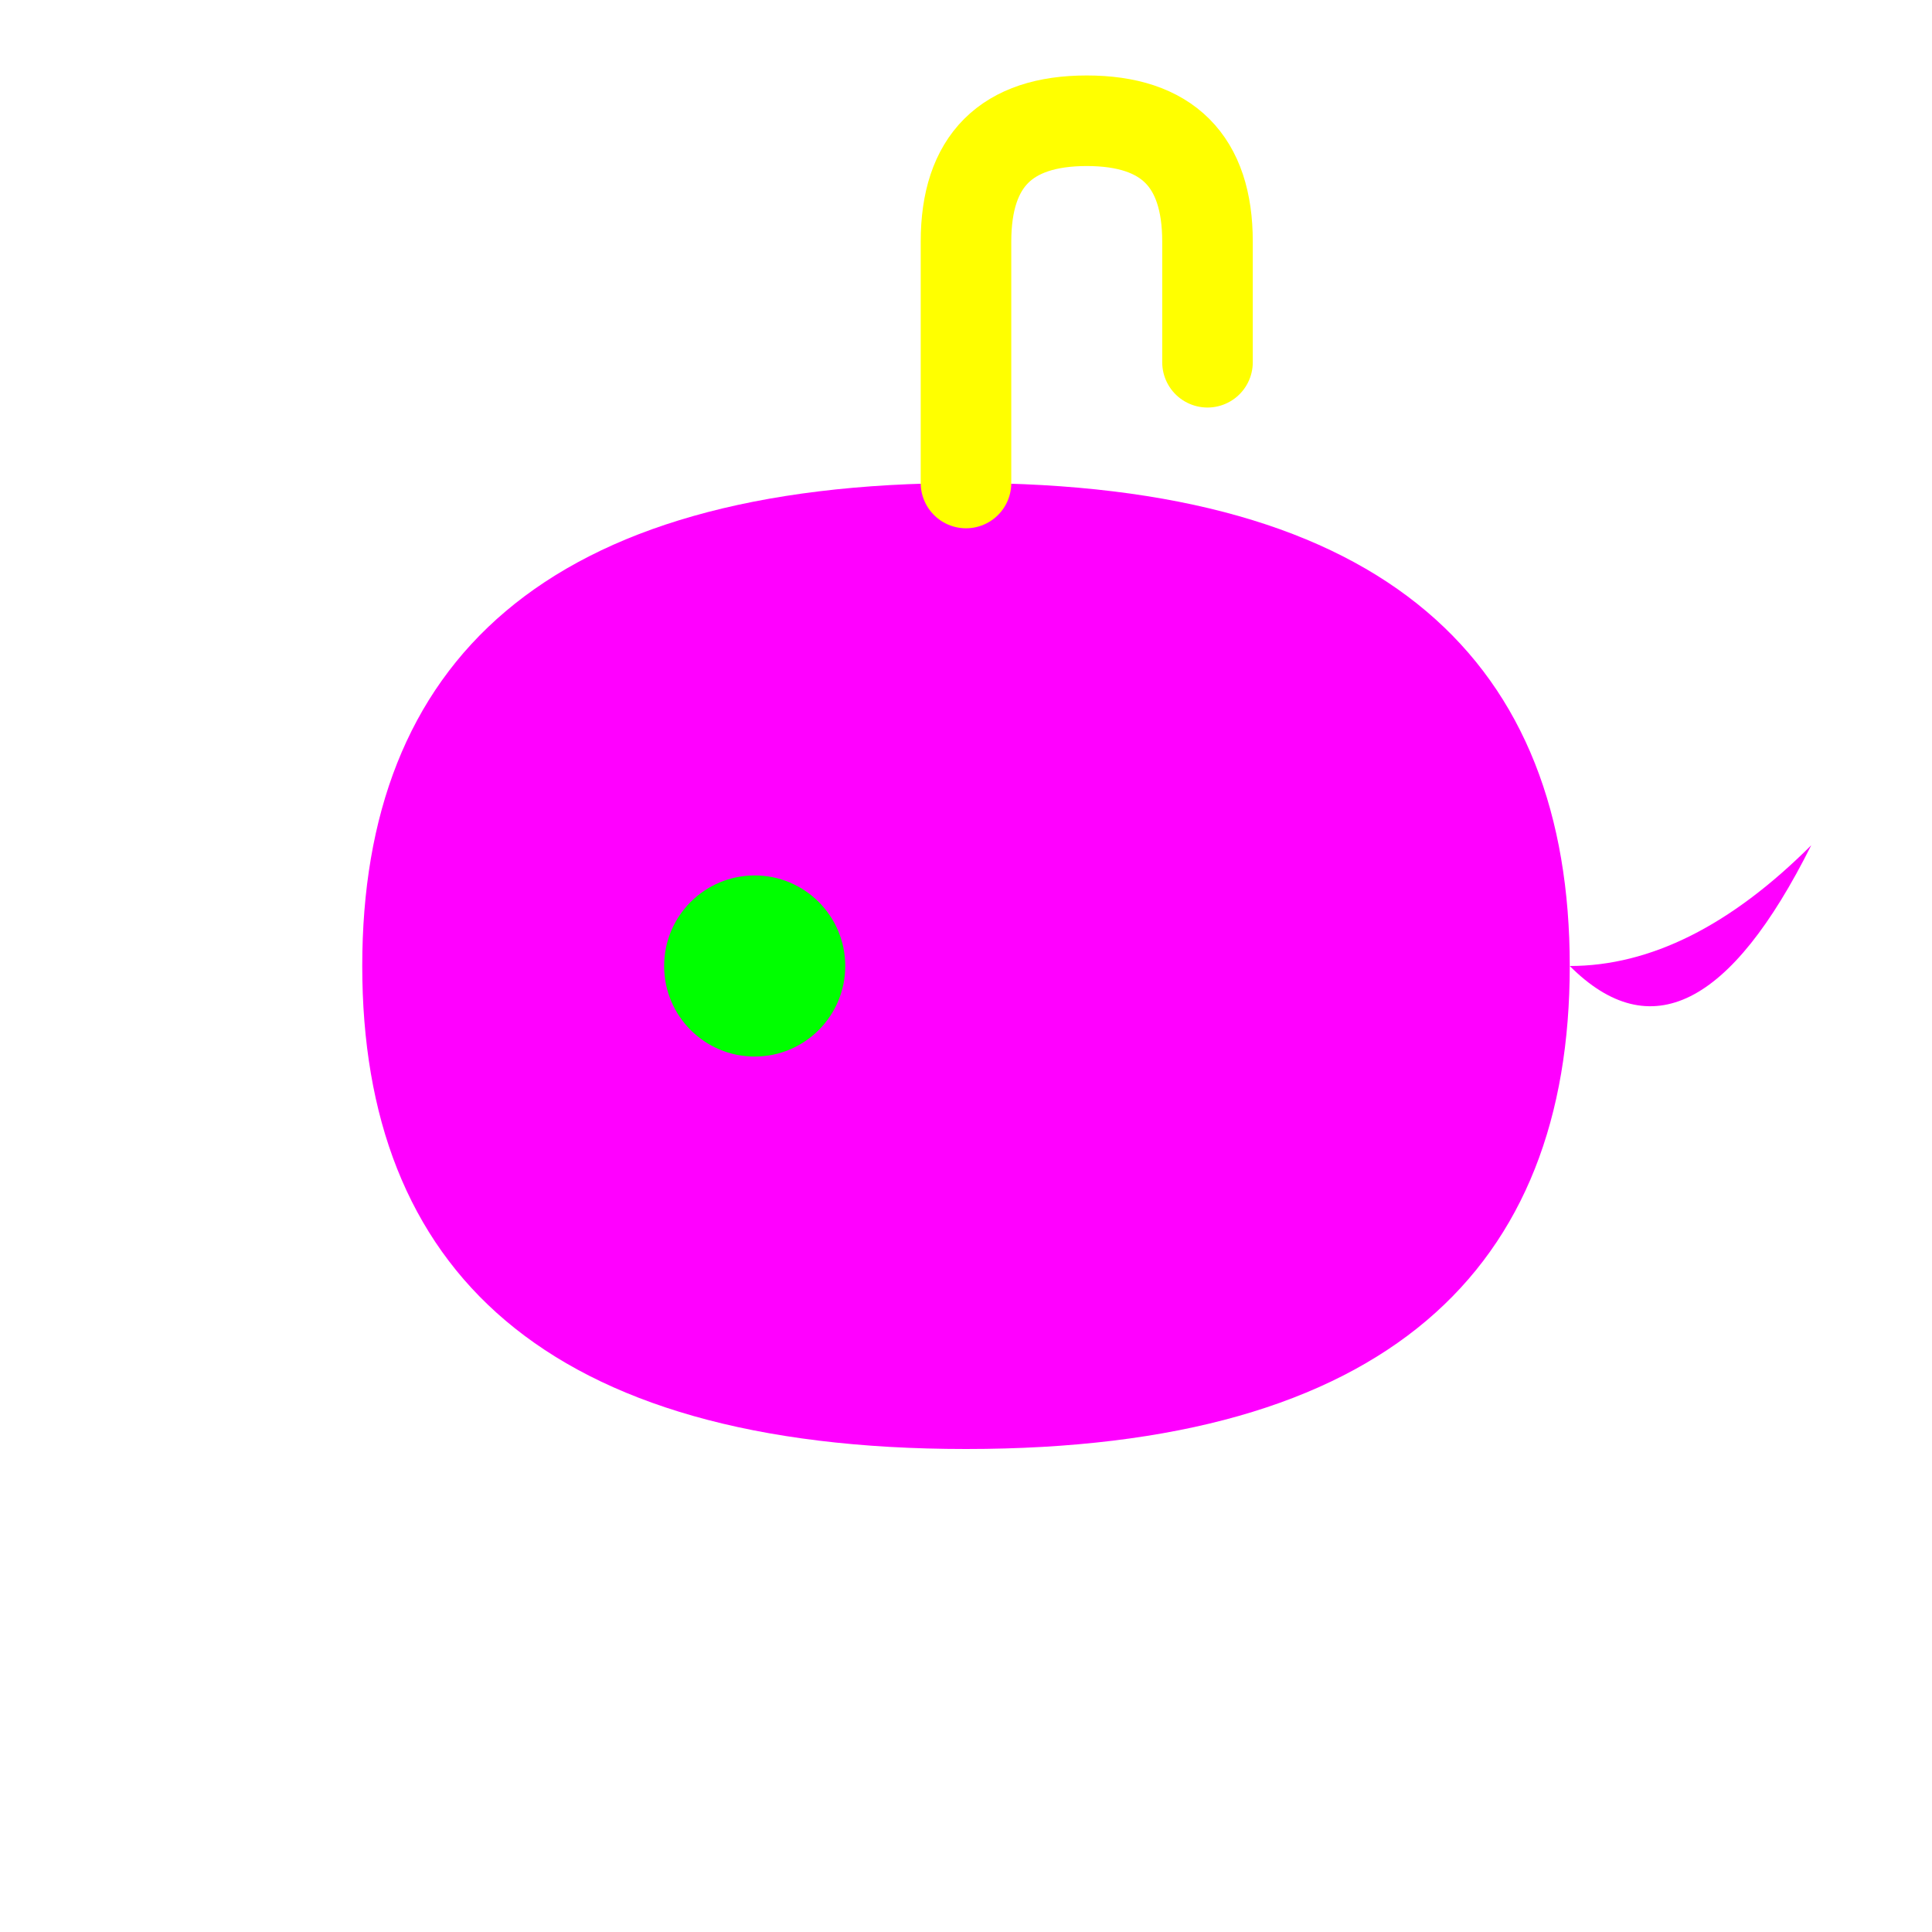
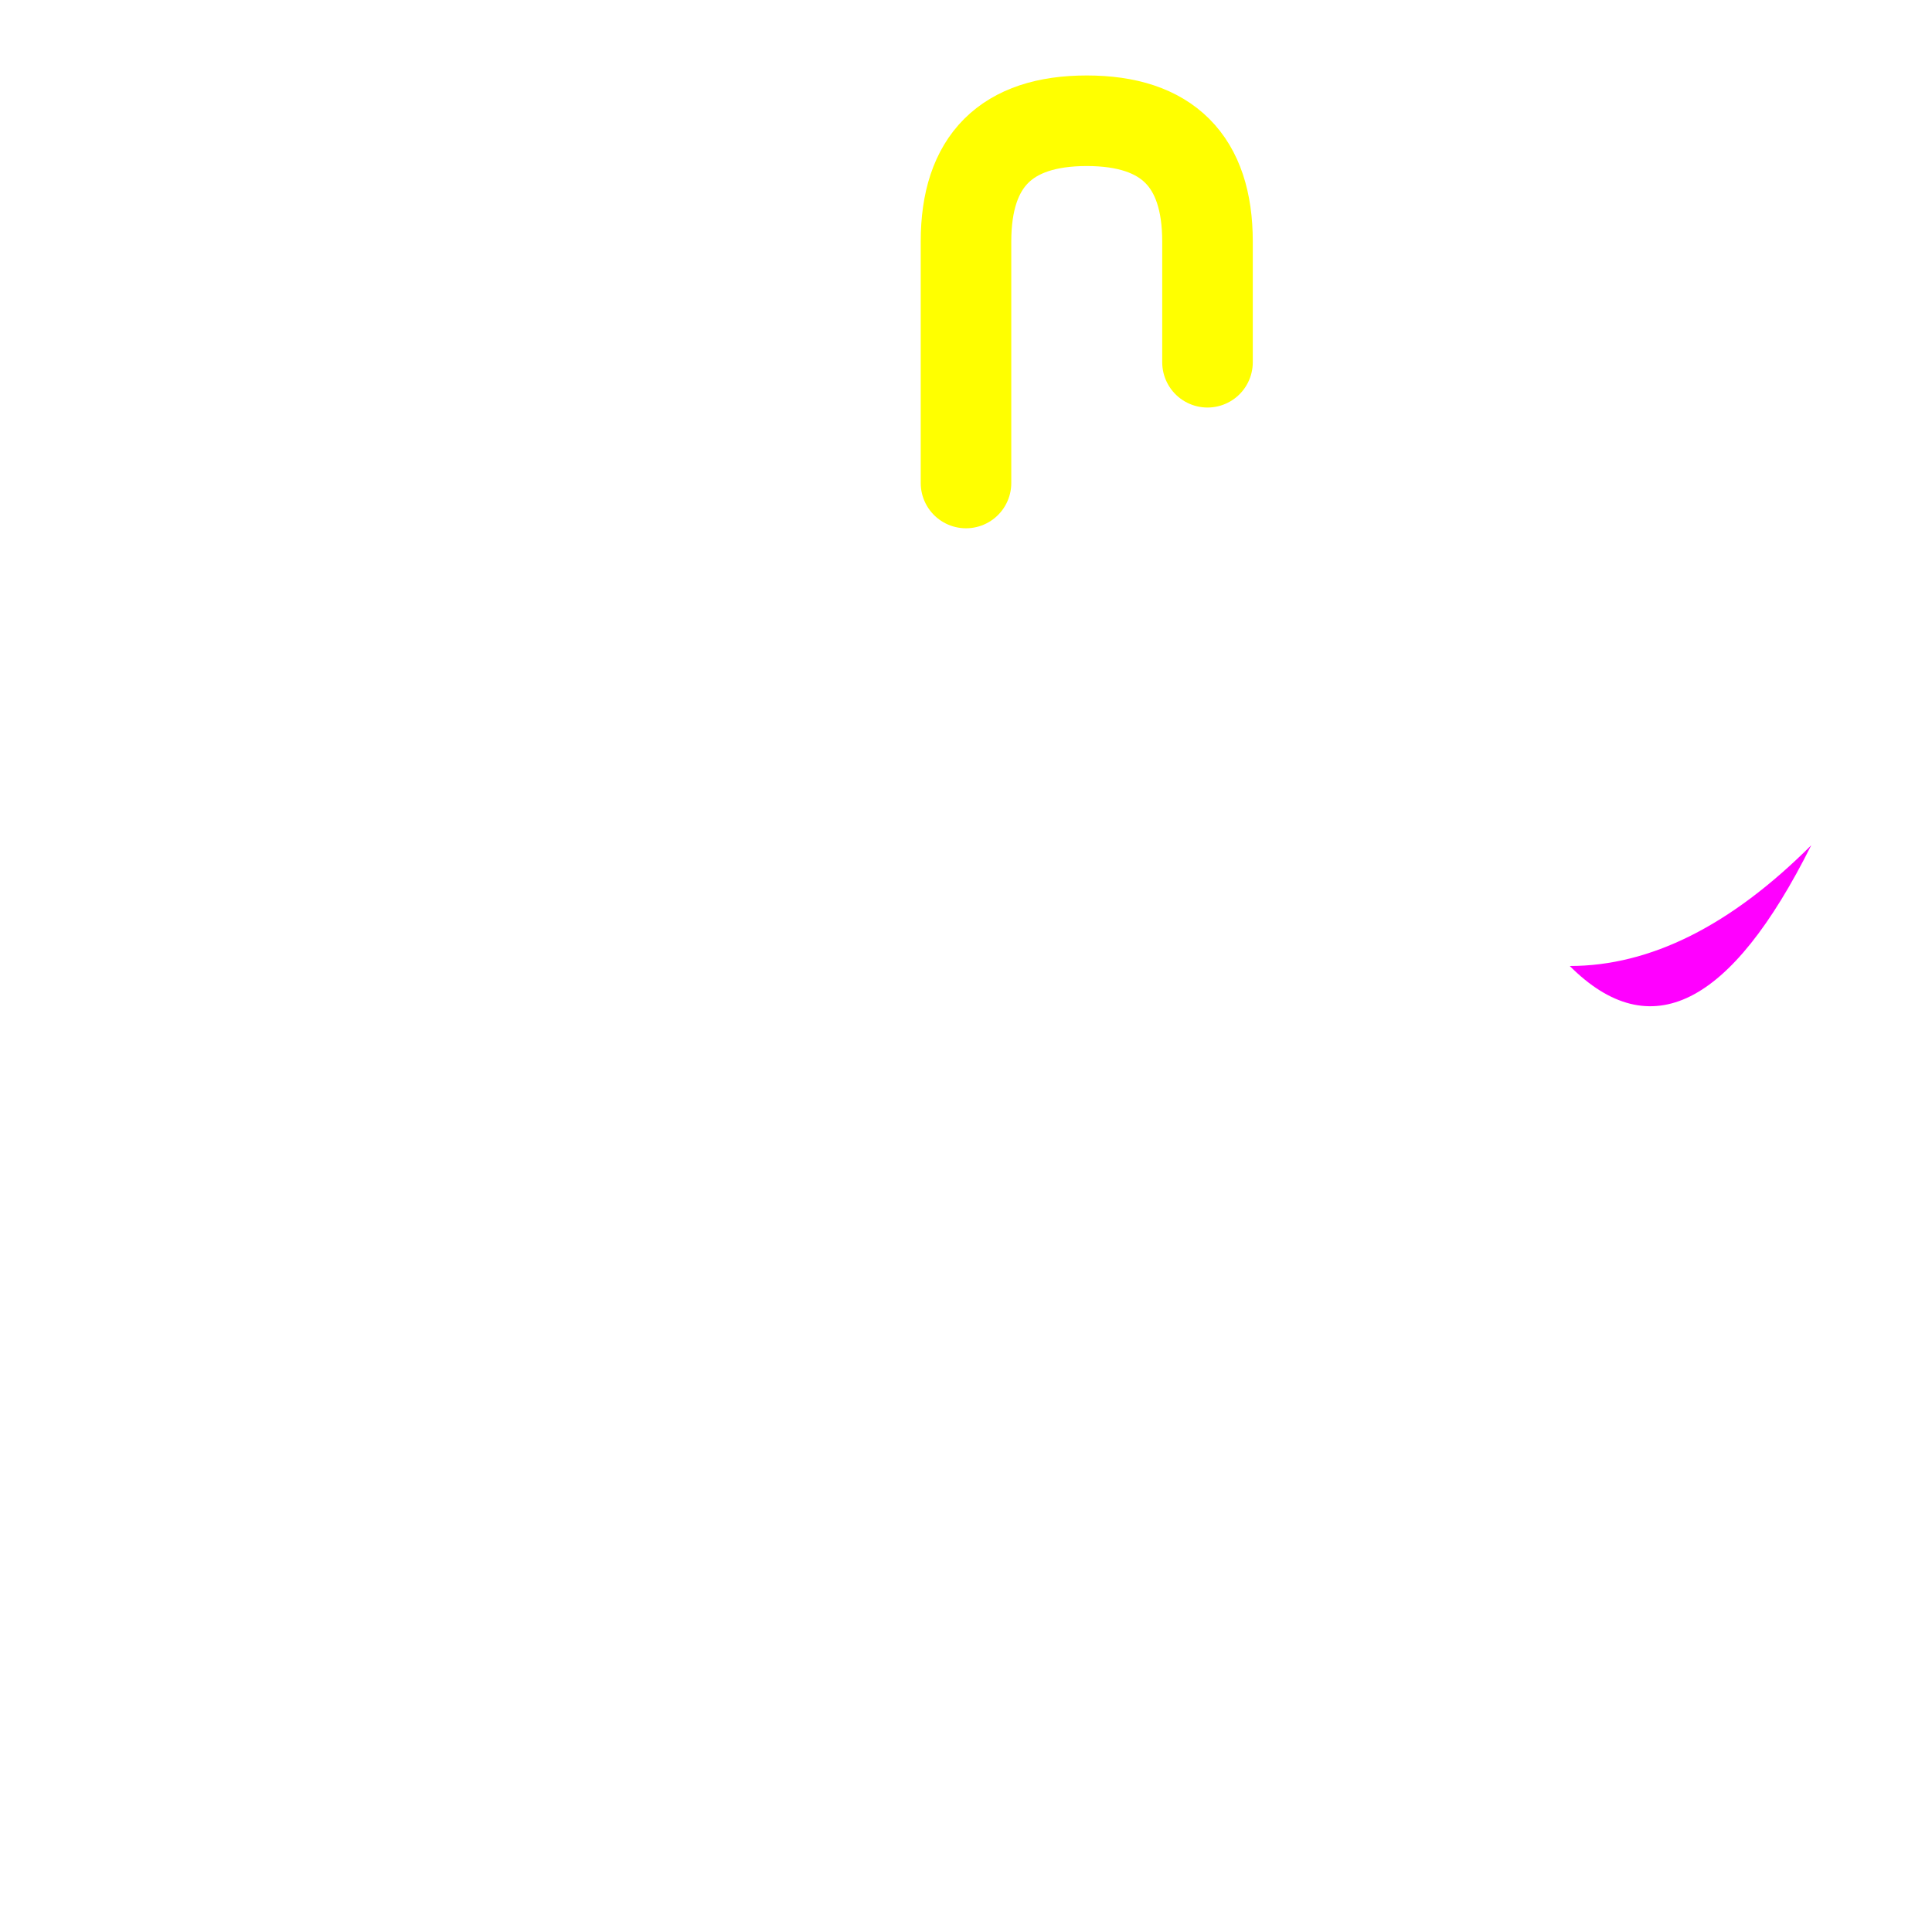
<svg xmlns="http://www.w3.org/2000/svg" width="512" height="512" viewBox="0 0 512 512" fill="none">
  <defs>
    <filter id="neonGlow" x="-50%" y="-50%" width="200%" height="200%">
      <feGaussianBlur in="SourceGraphic" stdDeviation="15" result="blur" />
      <feColorMatrix in="blur" type="matrix" values="0 0 0 0 1   0 0 0 0 0   1 0 0 0 1  0 0 0 30 -15" result="glow" />
      <feBlend in="SourceGraphic" in2="glow" mode="normal" />
    </filter>
  </defs>
-   <path d="M96 256 C96 176 144 128 256 128 C368 128 416 176 416 256 C416 336 368 384 256 384 C144 384 96 336 96 256Z" fill="#FF00FF" filter="url(#neonGlow)" />
-   <circle cx="200" cy="256" r="24" fill="#00FF00" filter="url(#neonGlow)" />
  <path d="M256 128 L256 64 Q256 32 288 32 Q320 32 320 64 L320 96" stroke="#FFFF00" stroke-width="24" stroke-linecap="round" filter="url(#neonGlow)" />
  <path d="M416 256 Q448 256 480 224 Q448 288 416 256Z" fill="#FF00FF" filter="url(#neonGlow)" />
</svg>